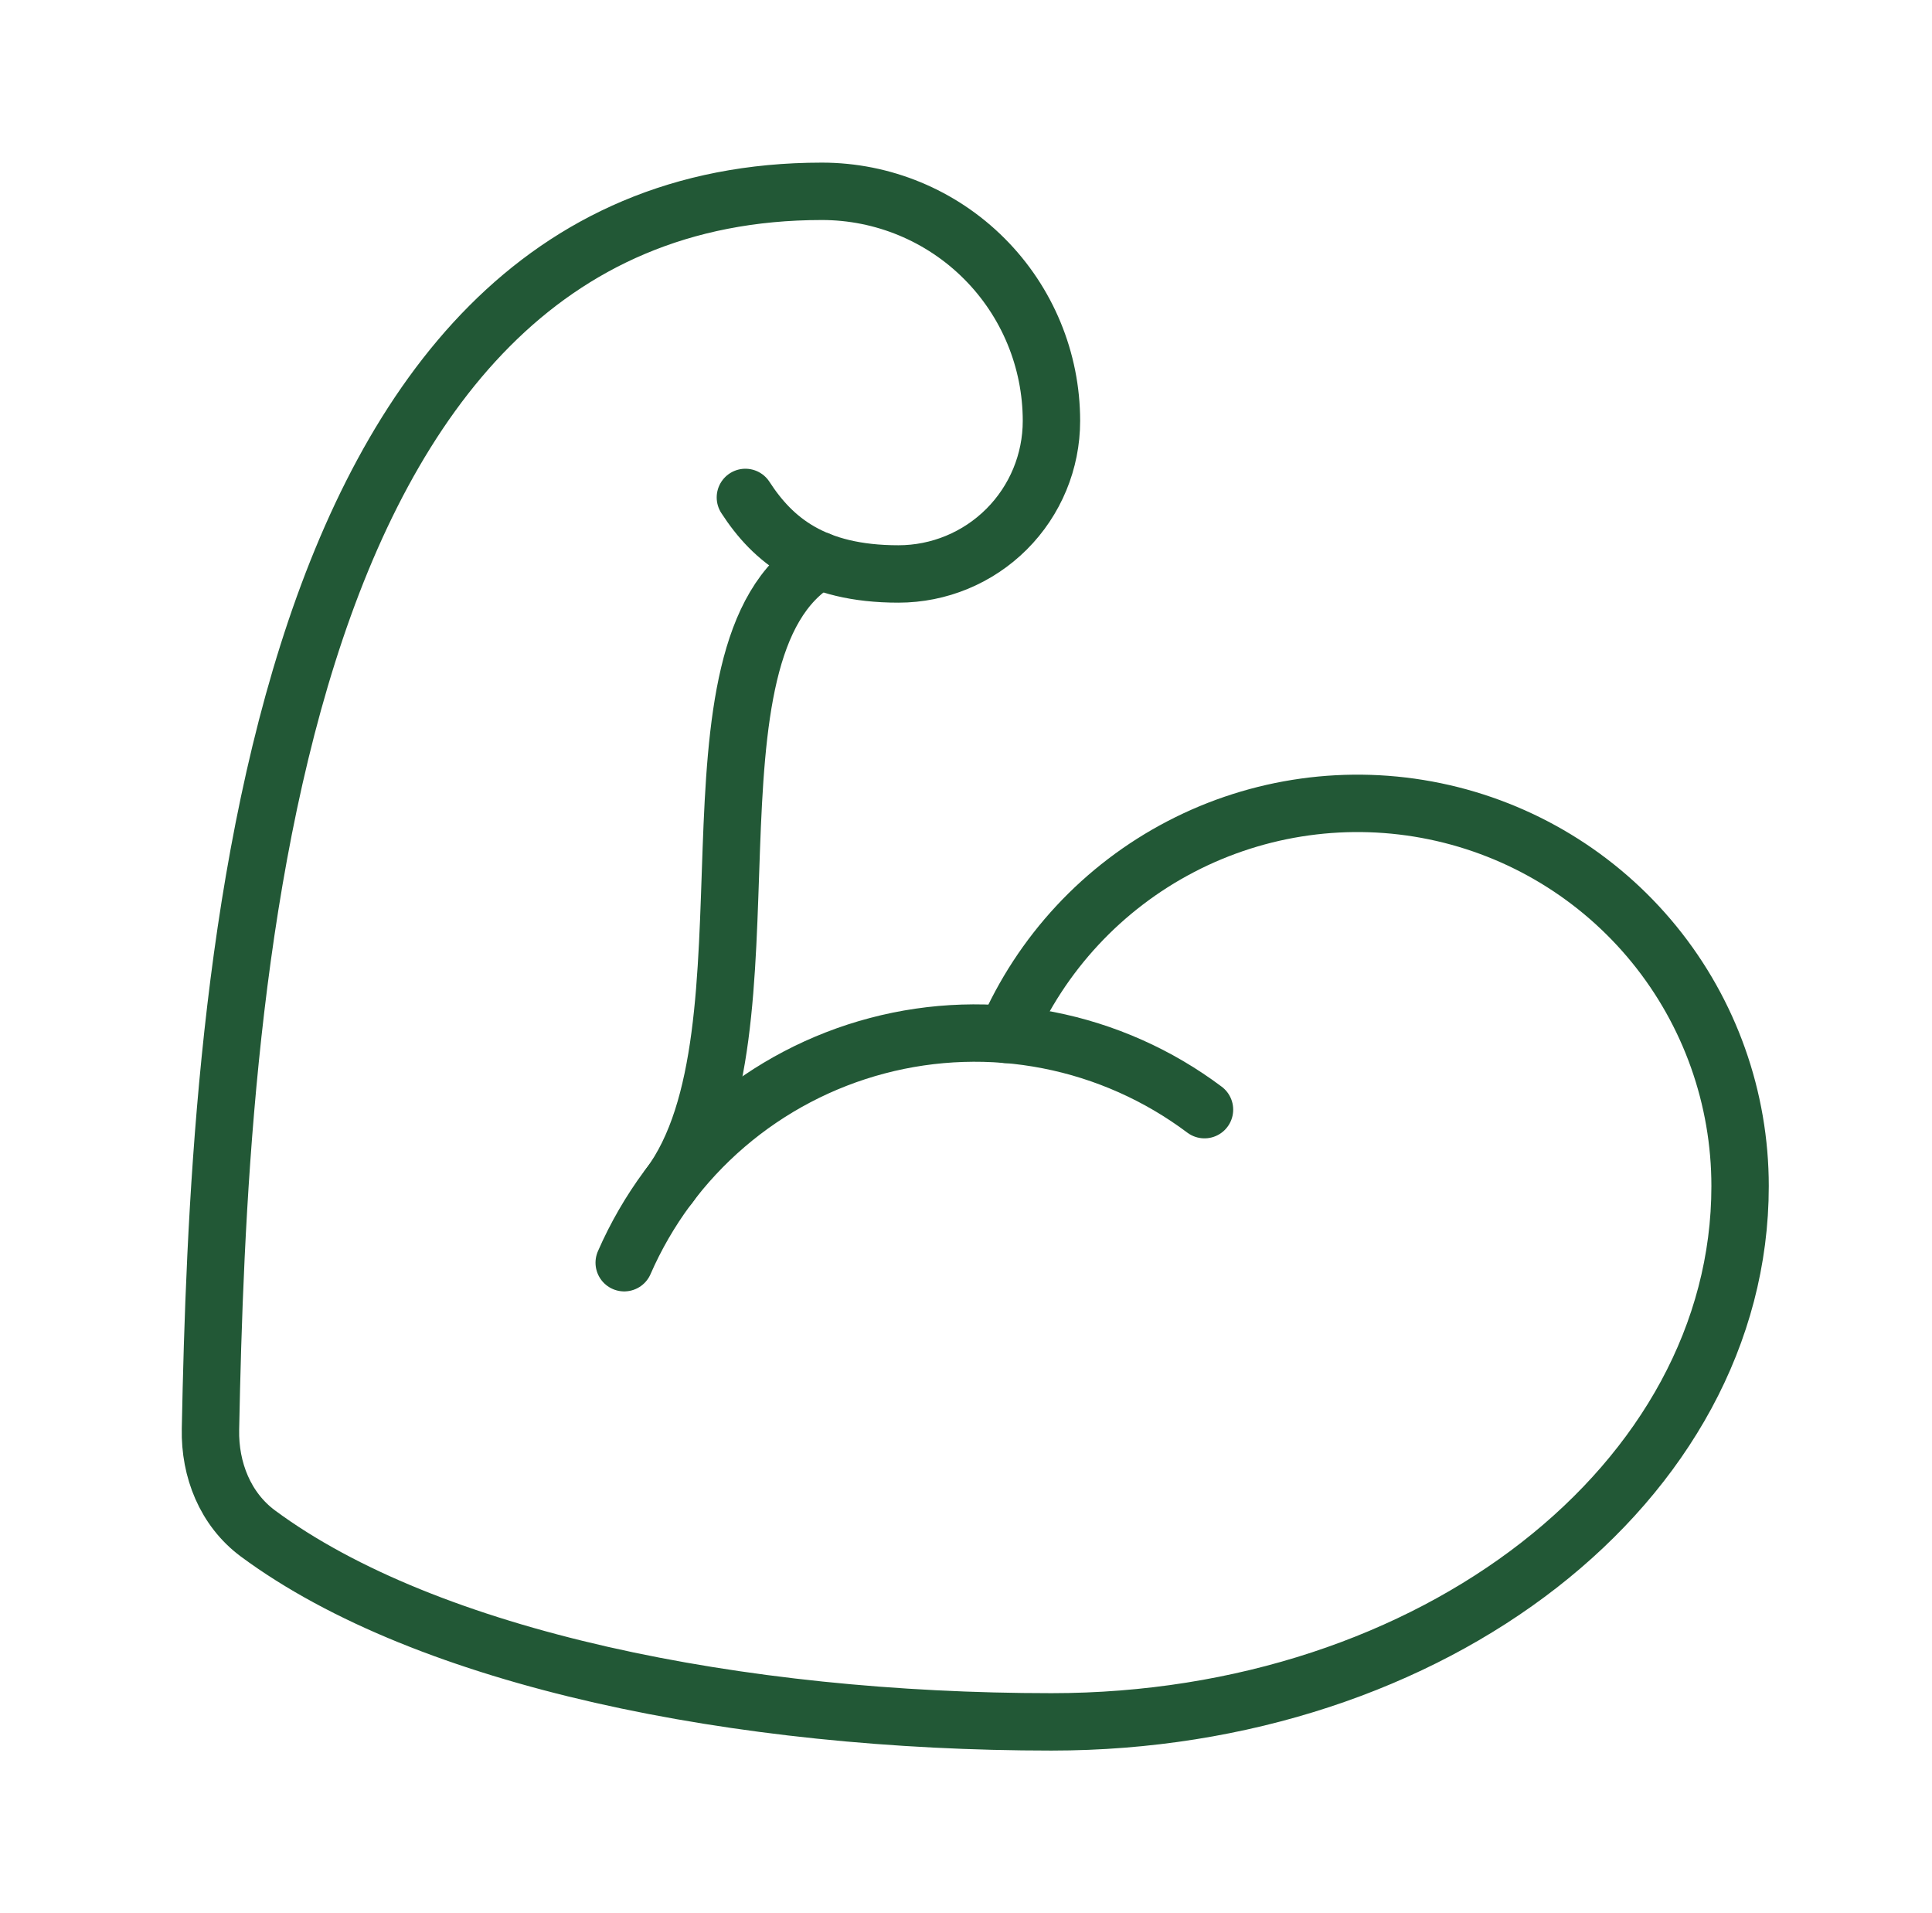
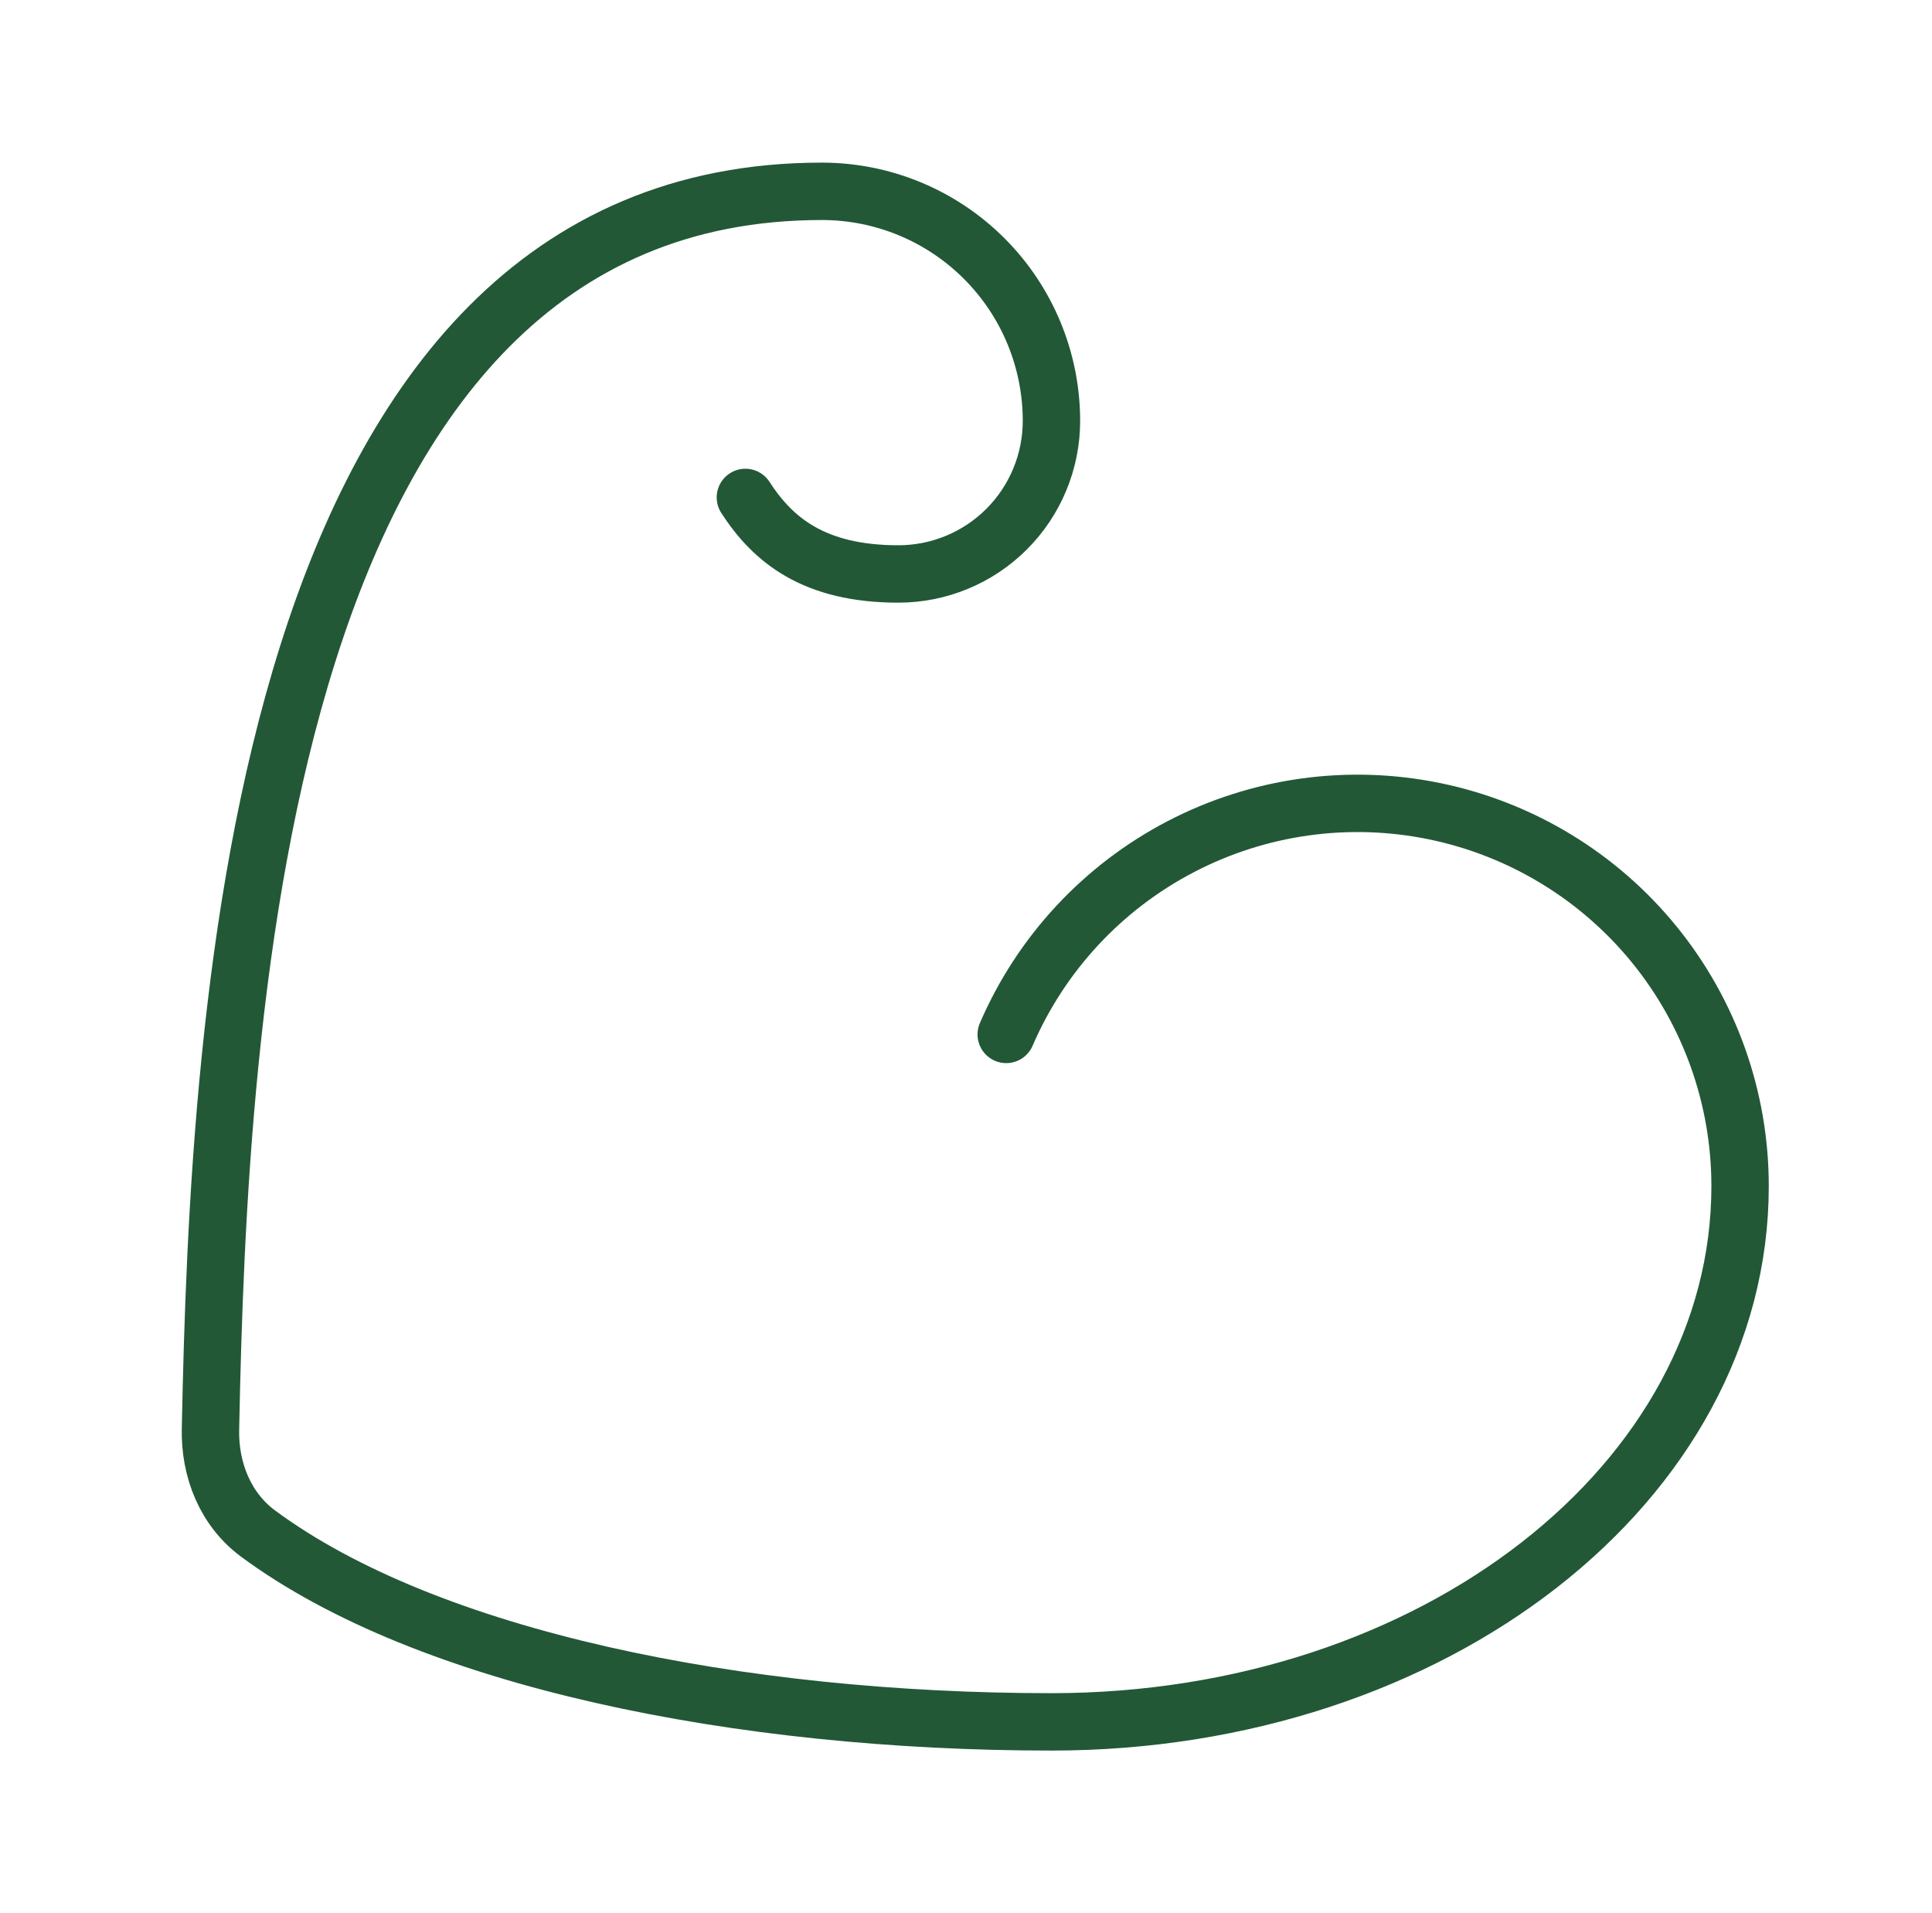
<svg xmlns="http://www.w3.org/2000/svg" fill="none" viewBox="0 0 101 100" height="100" width="101">
  <path stroke-linejoin="round" stroke-linecap="round" stroke-width="3" stroke="#225836" d="M52.603 54.068C54.426 49.842 57.651 46.373 61.735 44.249C65.818 42.124 70.509 41.473 75.016 42.405C79.524 43.337 83.572 45.795 86.478 49.364C89.384 52.934 90.969 57.397 90.967 62C90.967 77.464 74.967 90 54.967 90C38.659 90 22.355 86.72 13.483 80.152C11.779 78.888 10.959 76.824 11.003 74.704C11.439 52.892 13.475 10 42.967 10C46.15 10 49.202 11.264 51.452 13.515C53.703 15.765 54.967 18.817 54.967 22C54.967 24.122 54.124 26.157 52.624 27.657C51.123 29.157 49.089 30 46.967 30C42.547 30 40.407 28.224 38.967 26" />
-   <path stroke-linejoin="round" stroke-linecap="round" stroke-width="3" stroke="#225836" d="M62.968 58C60.554 56.189 57.762 54.947 54.8 54.368C51.837 53.789 48.783 53.888 45.864 54.658C42.946 55.428 40.239 56.848 37.948 58.812C35.657 60.776 33.839 63.234 32.632 66" />
-   <path stroke-linejoin="round" stroke-linecap="round" stroke-width="3" stroke="#225836" d="M42.826 29.3C35.046 33.908 40.97 54 34.97 62" />
</svg>